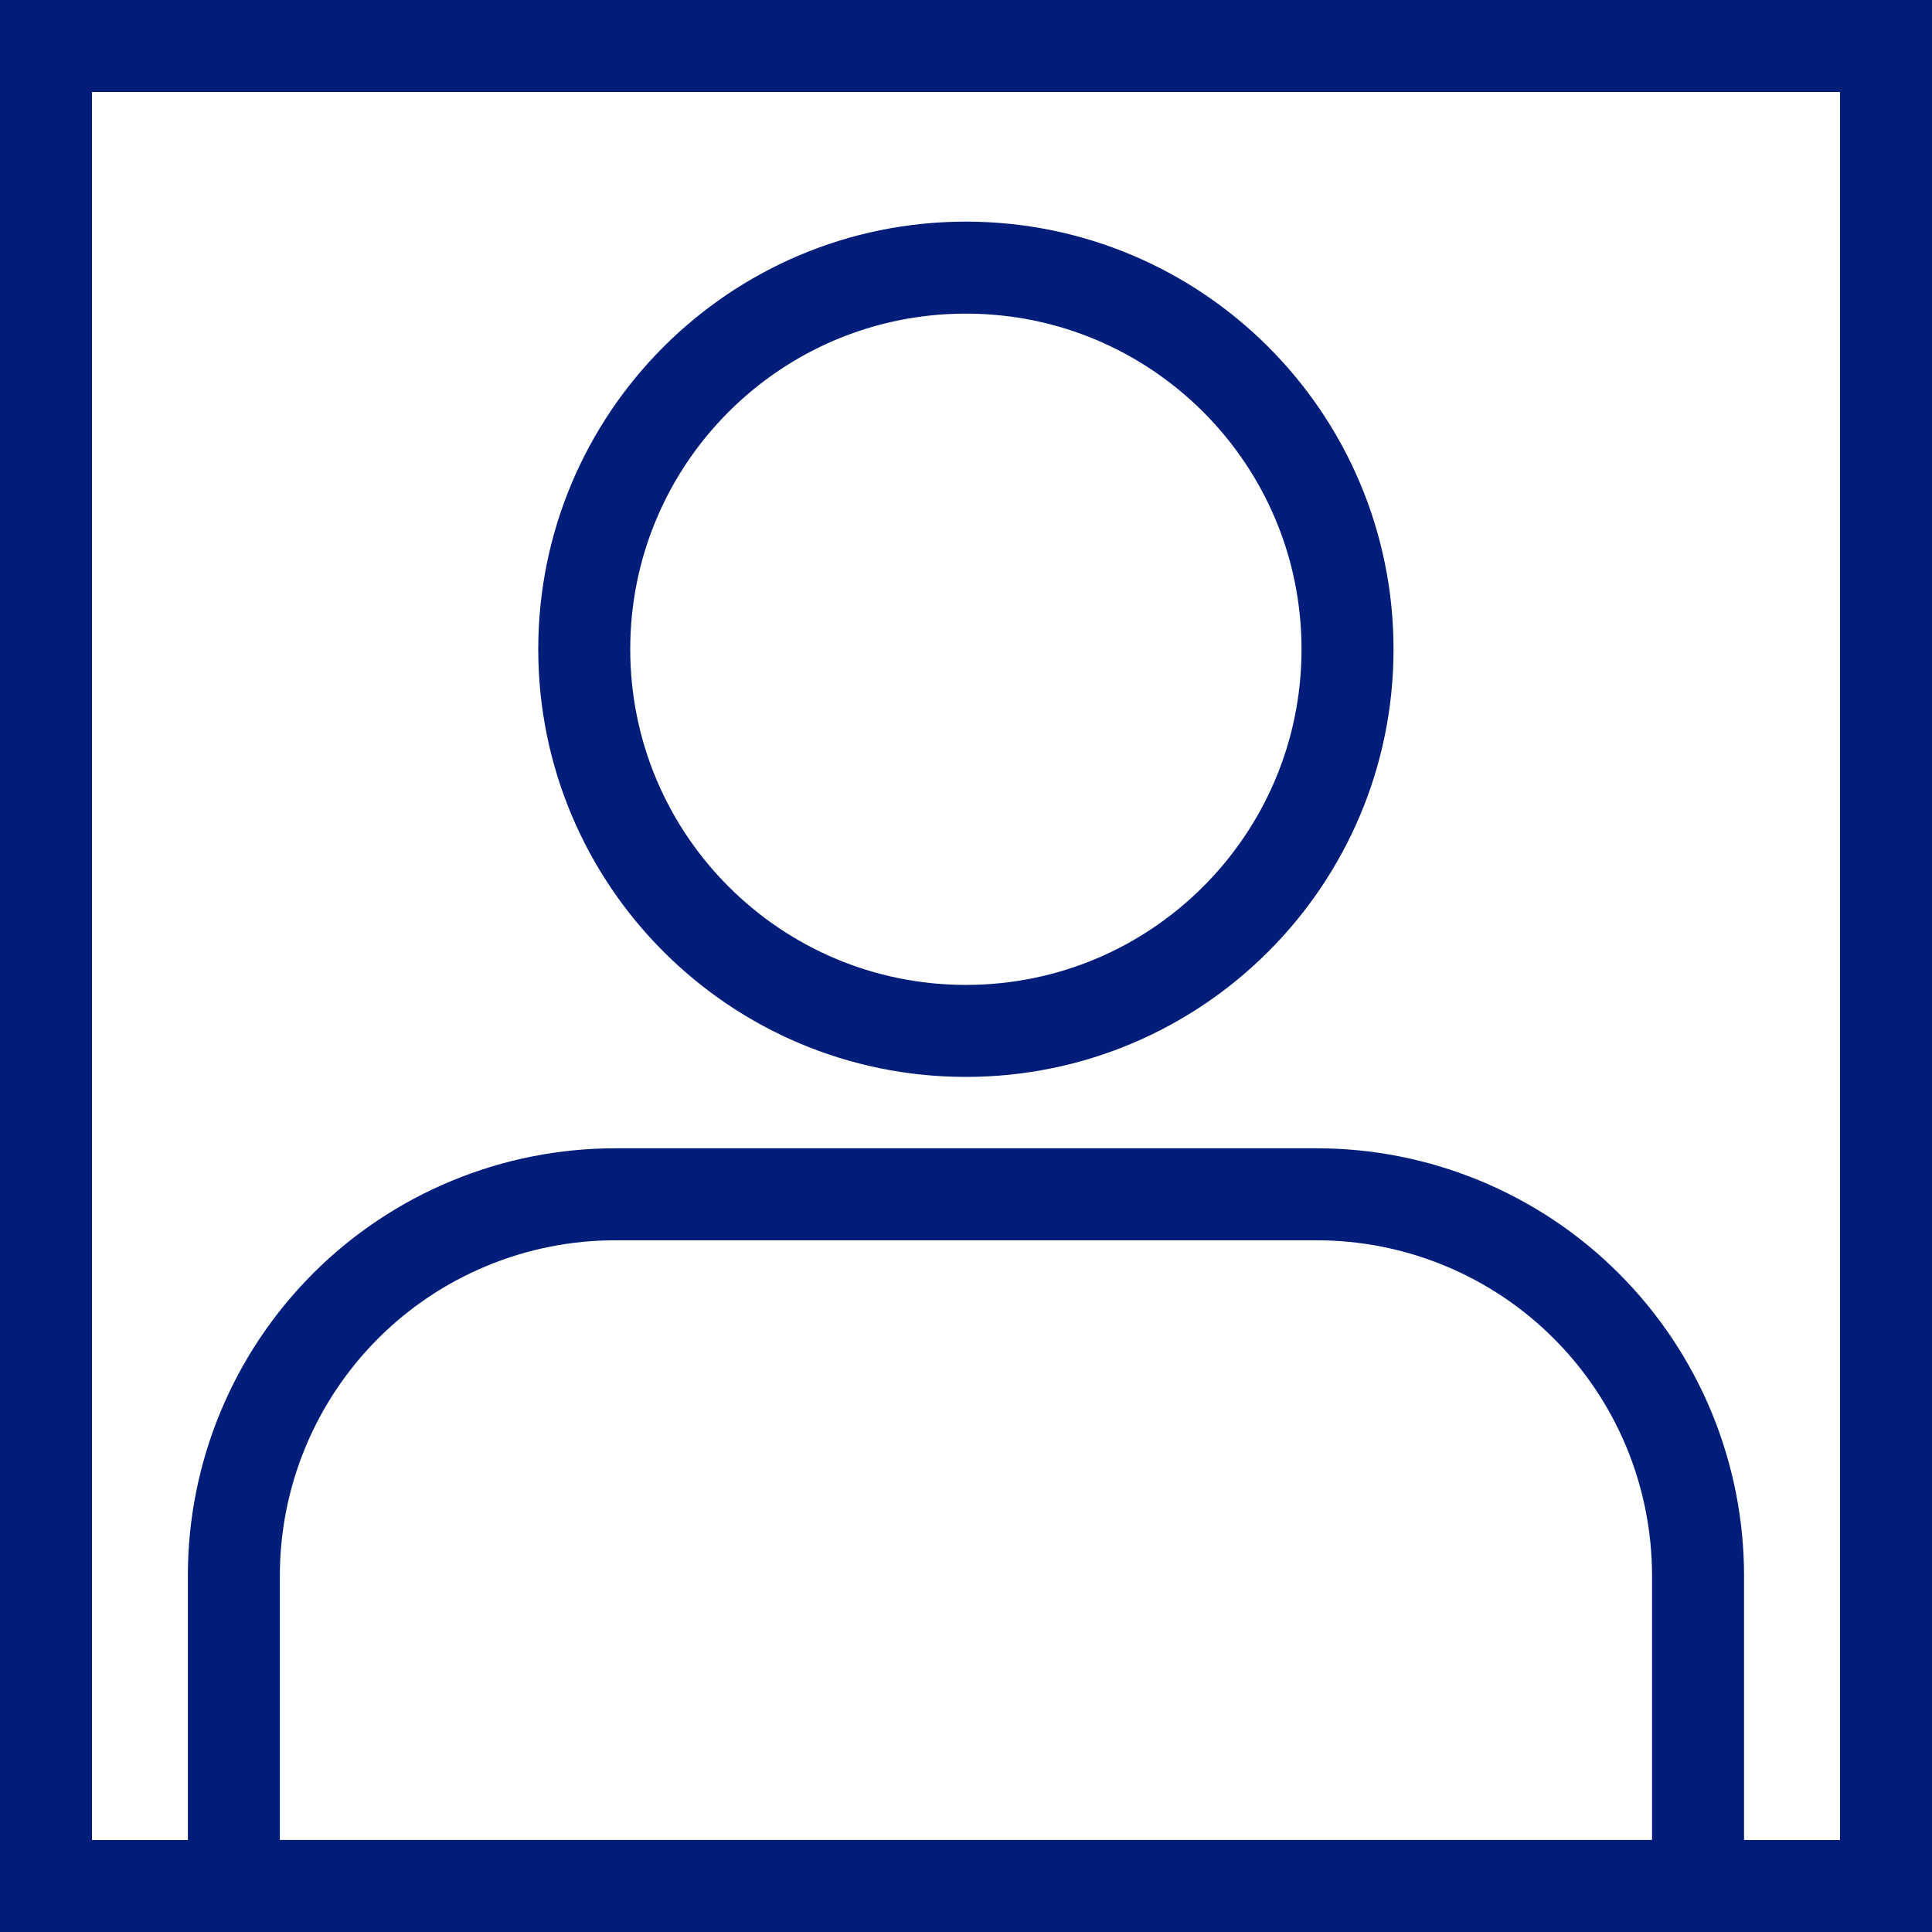
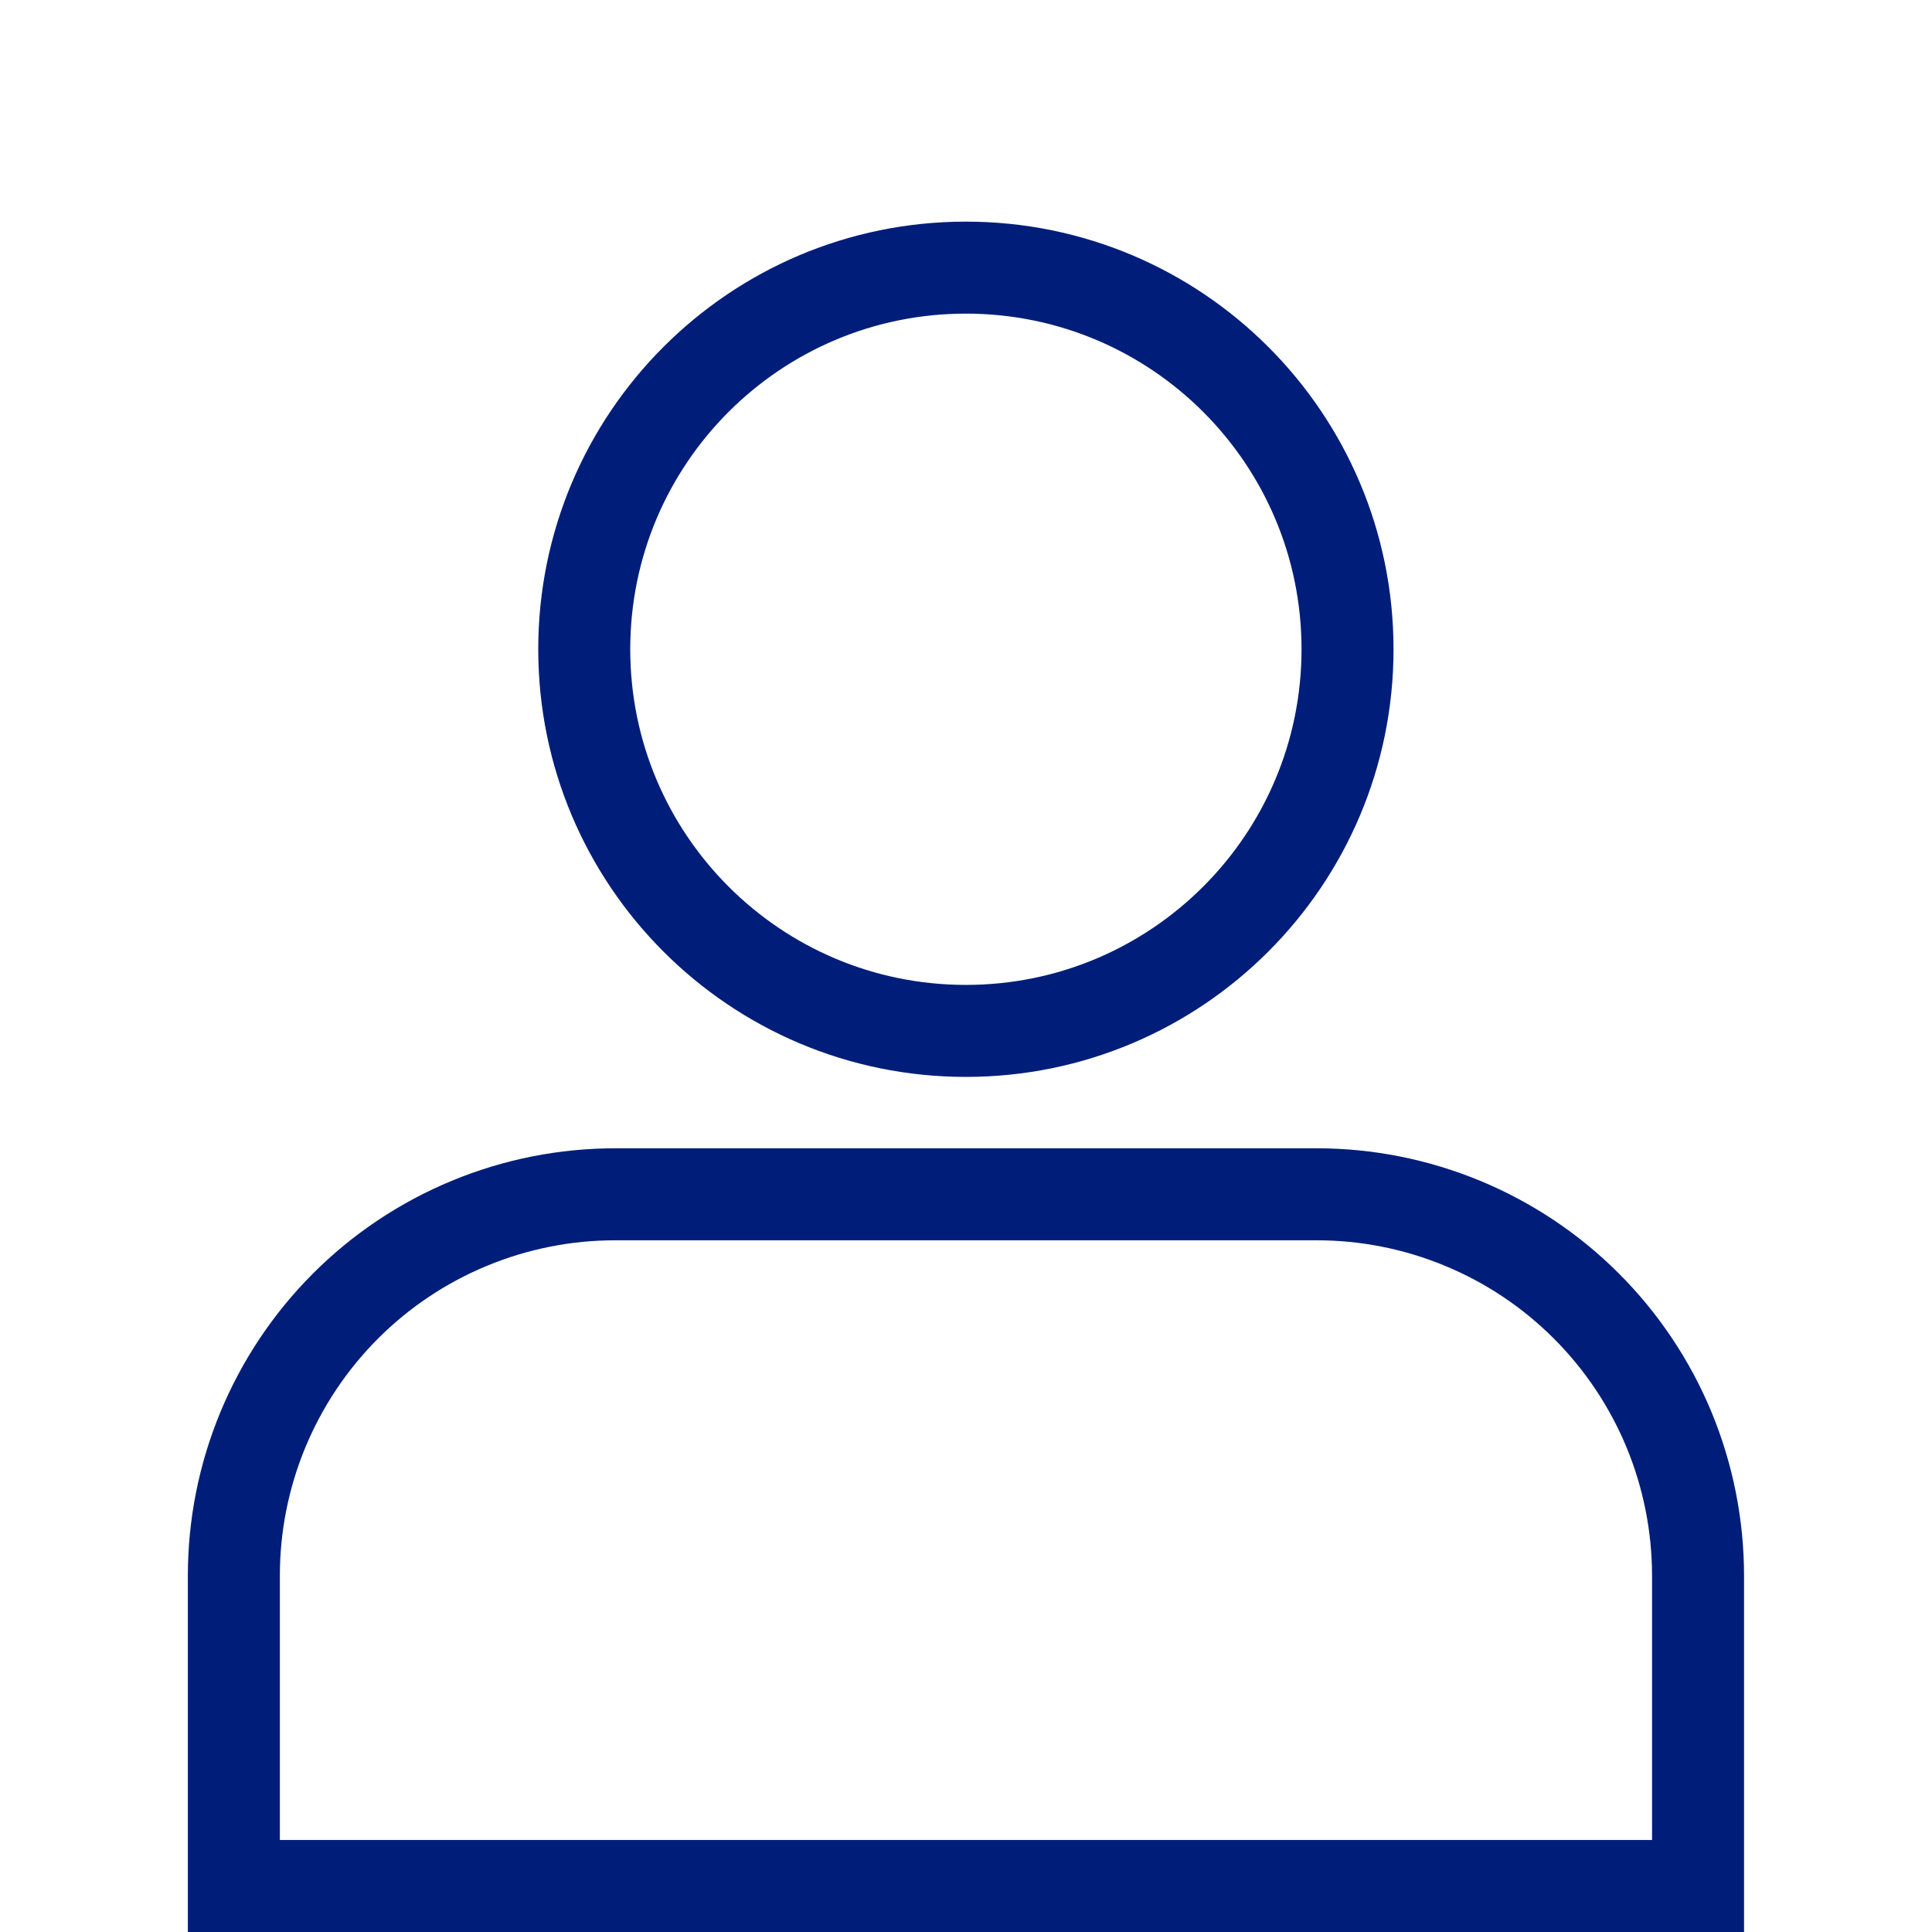
<svg xmlns="http://www.w3.org/2000/svg" width="42" height="42" viewBox="0 0 42 42" fill="none">
  <path d="M20.997 22.411C25.579 22.411 29.294 18.696 29.294 14.114C29.294 9.532 25.579 5.818 20.997 5.818C16.416 5.818 12.701 9.532 12.701 14.114C12.701 18.696 16.416 22.411 20.997 22.411Z" stroke="#001E79" stroke-width="2" stroke-miterlimit="10" />
  <path d="M28.617 25.963H13.38C12.291 25.962 11.211 26.176 10.205 26.593C9.198 27.009 8.283 27.62 7.512 28.391C6.742 29.162 6.131 30.076 5.714 31.083C5.297 32.09 5.083 33.169 5.084 34.259V41H36.914V34.259C36.914 33.169 36.7 32.09 36.284 31.083C35.867 30.076 35.256 29.162 34.485 28.391C33.715 27.62 32.8 27.009 31.793 26.593C30.786 26.176 29.707 25.962 28.617 25.963V25.963Z" stroke="#001E79" stroke-width="2" stroke-miterlimit="10" />
-   <path d="M41 1H1V41H41V1Z" stroke="#001E79" stroke-width="2" stroke-miterlimit="10" />
</svg>